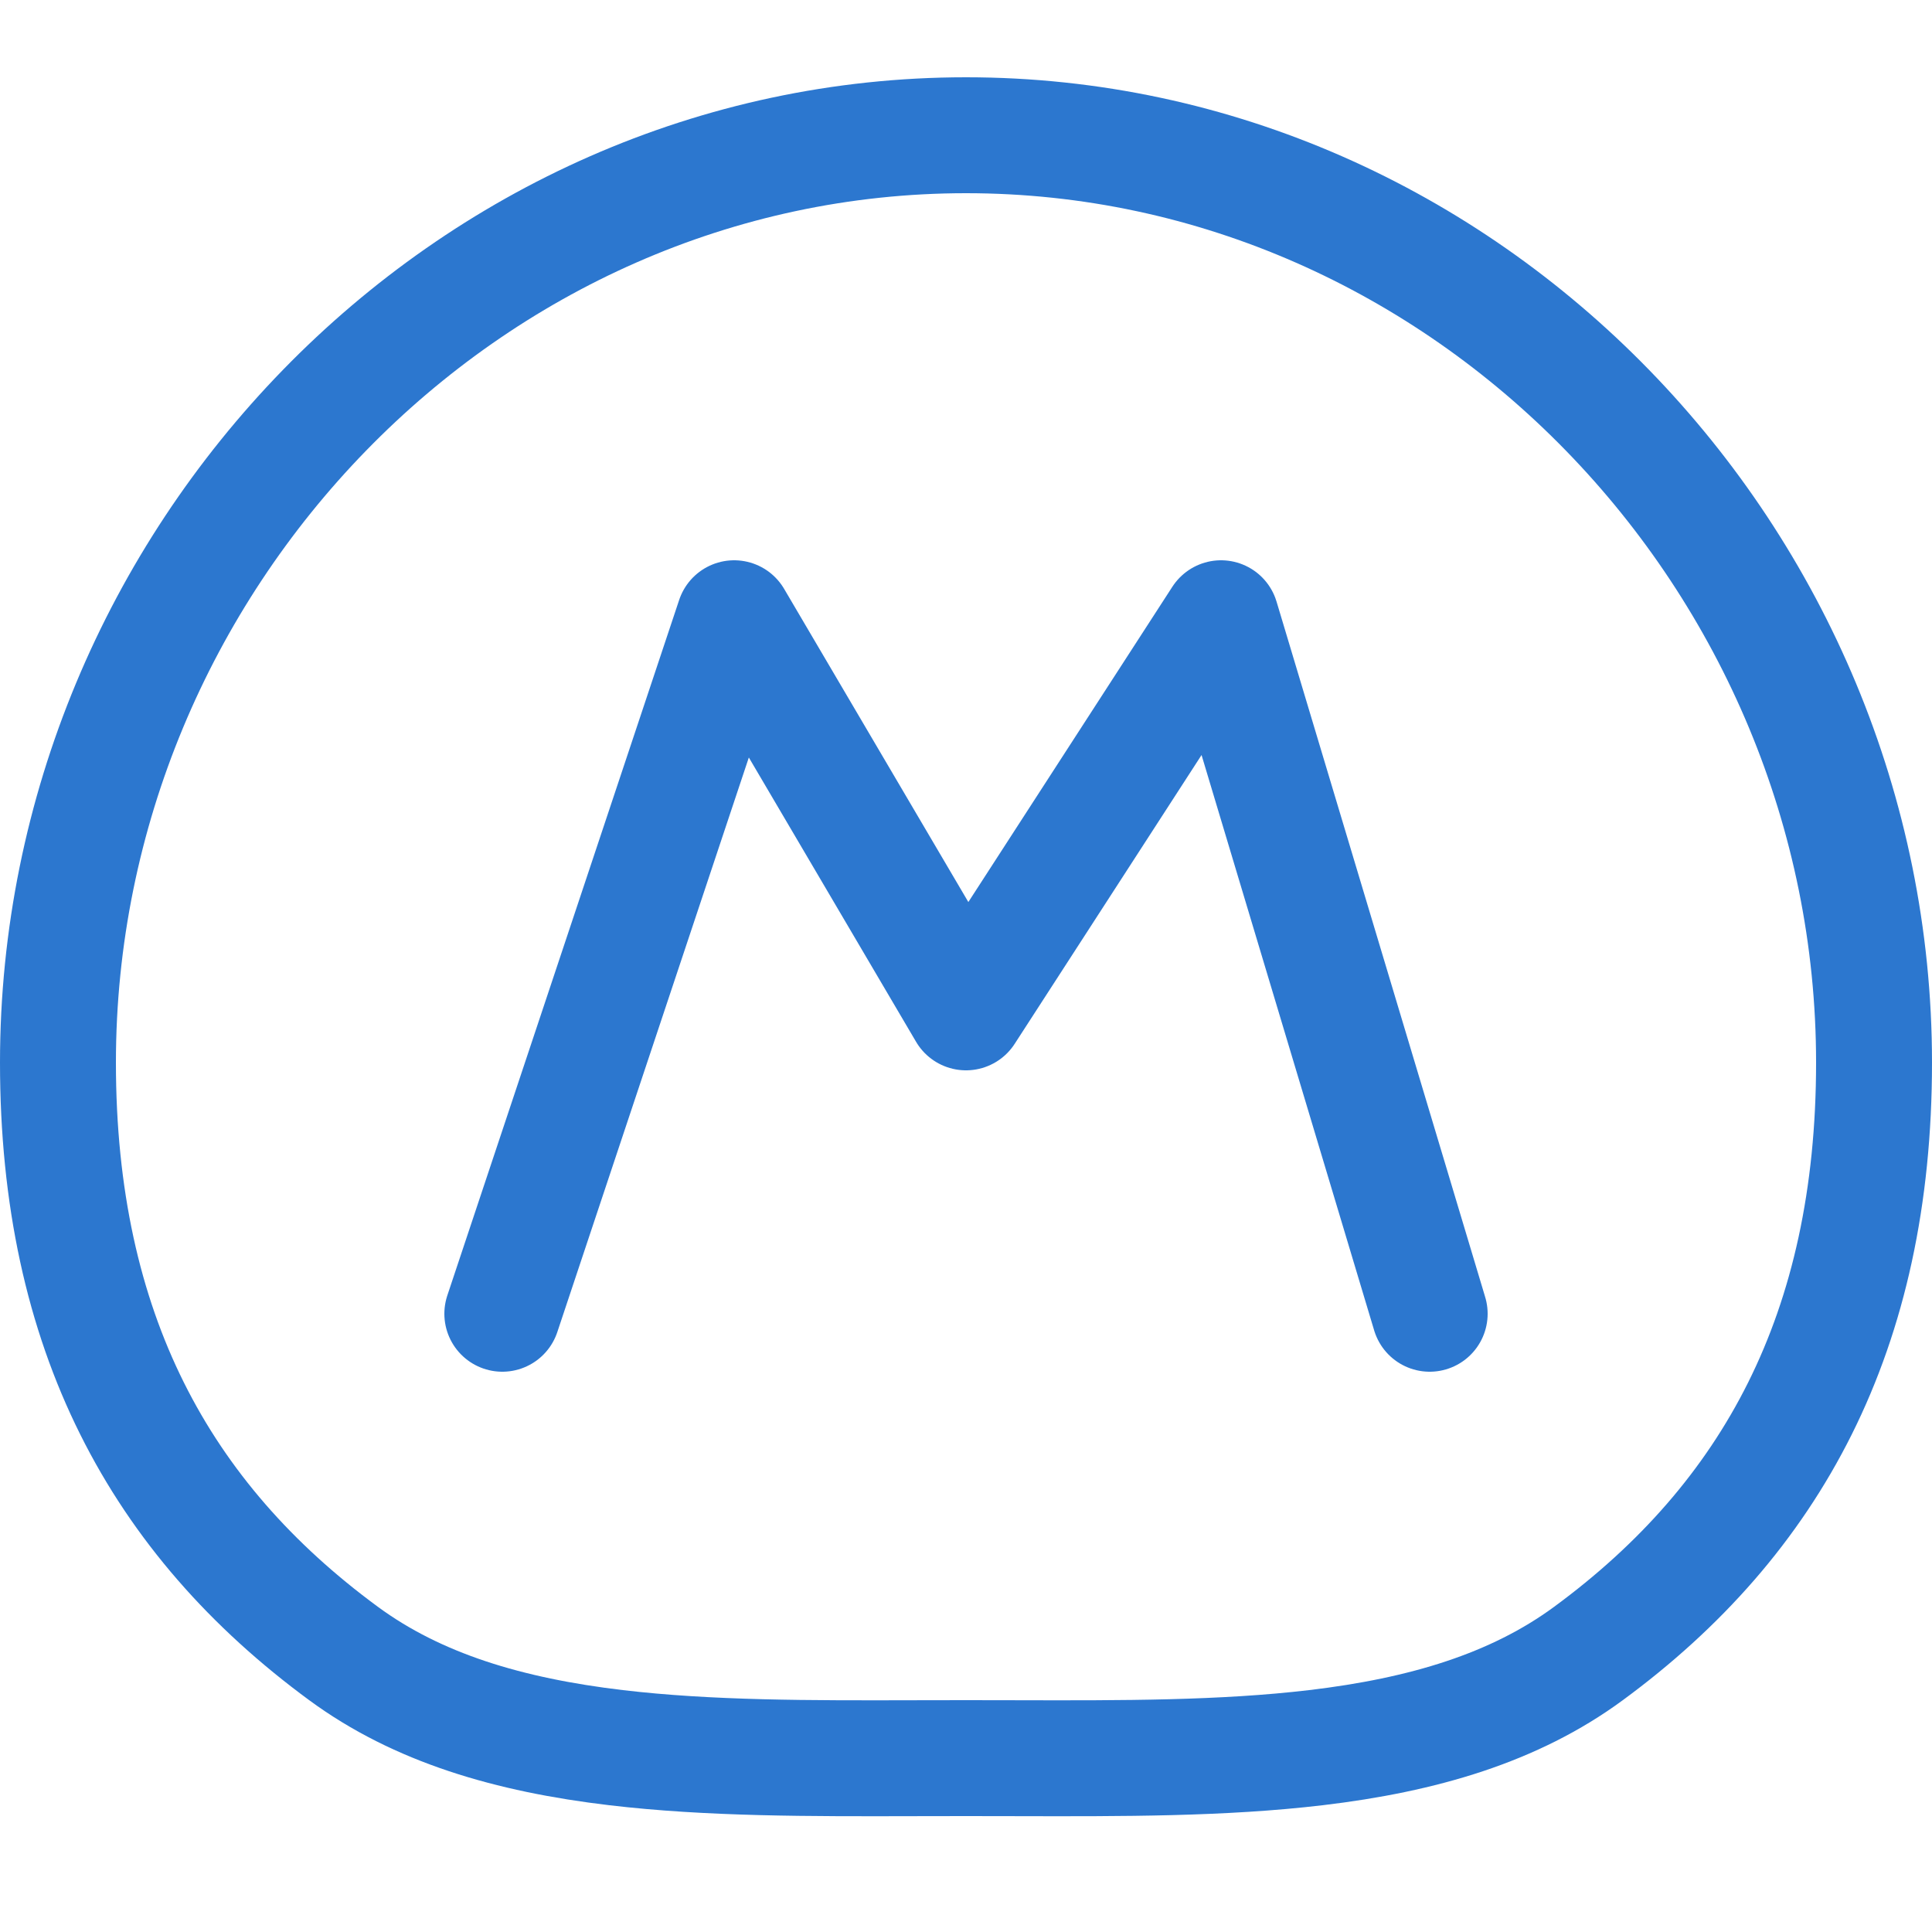
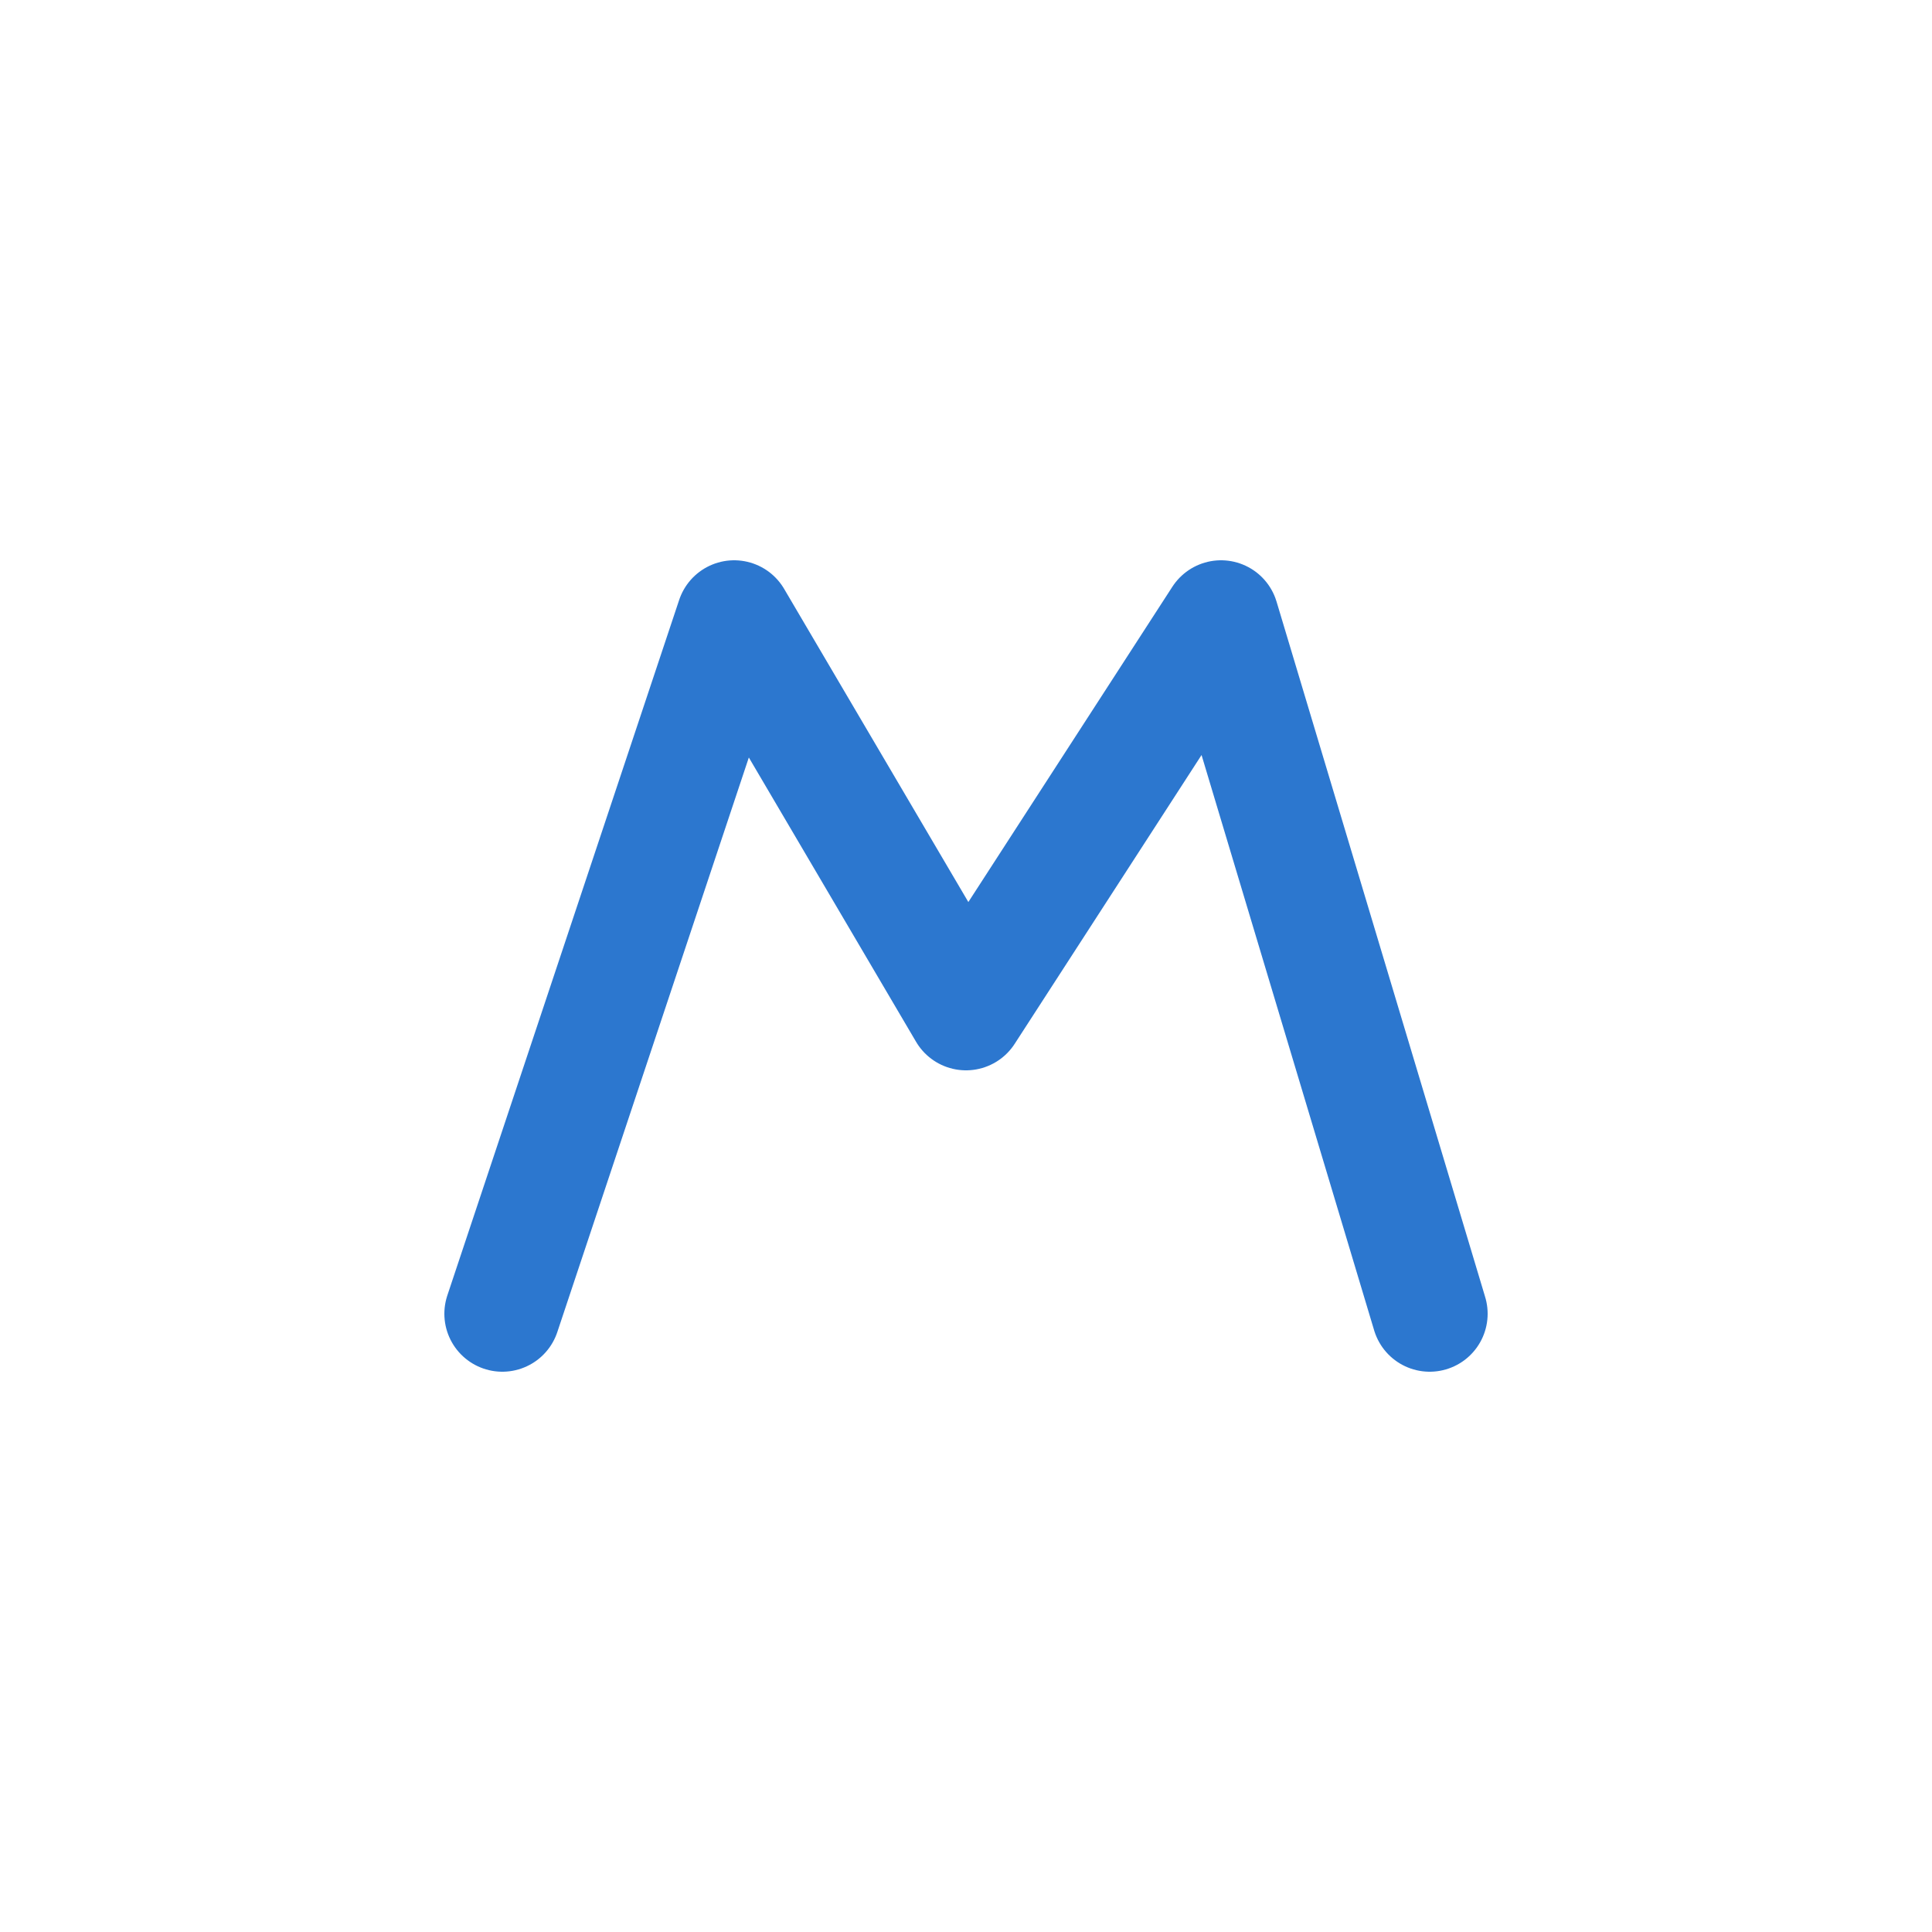
<svg xmlns="http://www.w3.org/2000/svg" width="50" height="50" viewBox="0 0 50 50" fill="none">
  <path d="M13 34L19 16L25 26.2L31.6 16L37 34" stroke="#2C77CF" stroke-width="3" stroke-linecap="round" stroke-linejoin="round" />
-   <path d="M48.5 27.5C48.5 34.46 45.853 39.305 41.111 42.791C39.193 44.202 36.826 44.901 34.06 45.229C31.644 45.515 29.047 45.509 26.284 45.502C25.86 45.501 25.432 45.5 25 45.5C24.568 45.5 24.14 45.501 23.716 45.502C20.953 45.509 18.356 45.515 15.94 45.229C13.174 44.901 10.807 44.202 8.889 42.791C4.147 39.305 1.5 34.46 1.5 27.5C1.5 14.482 12.06 3.5 25 3.5C37.94 3.5 48.5 14.482 48.5 27.5Z" stroke="#2C77CF" stroke-width="3" />
</svg>